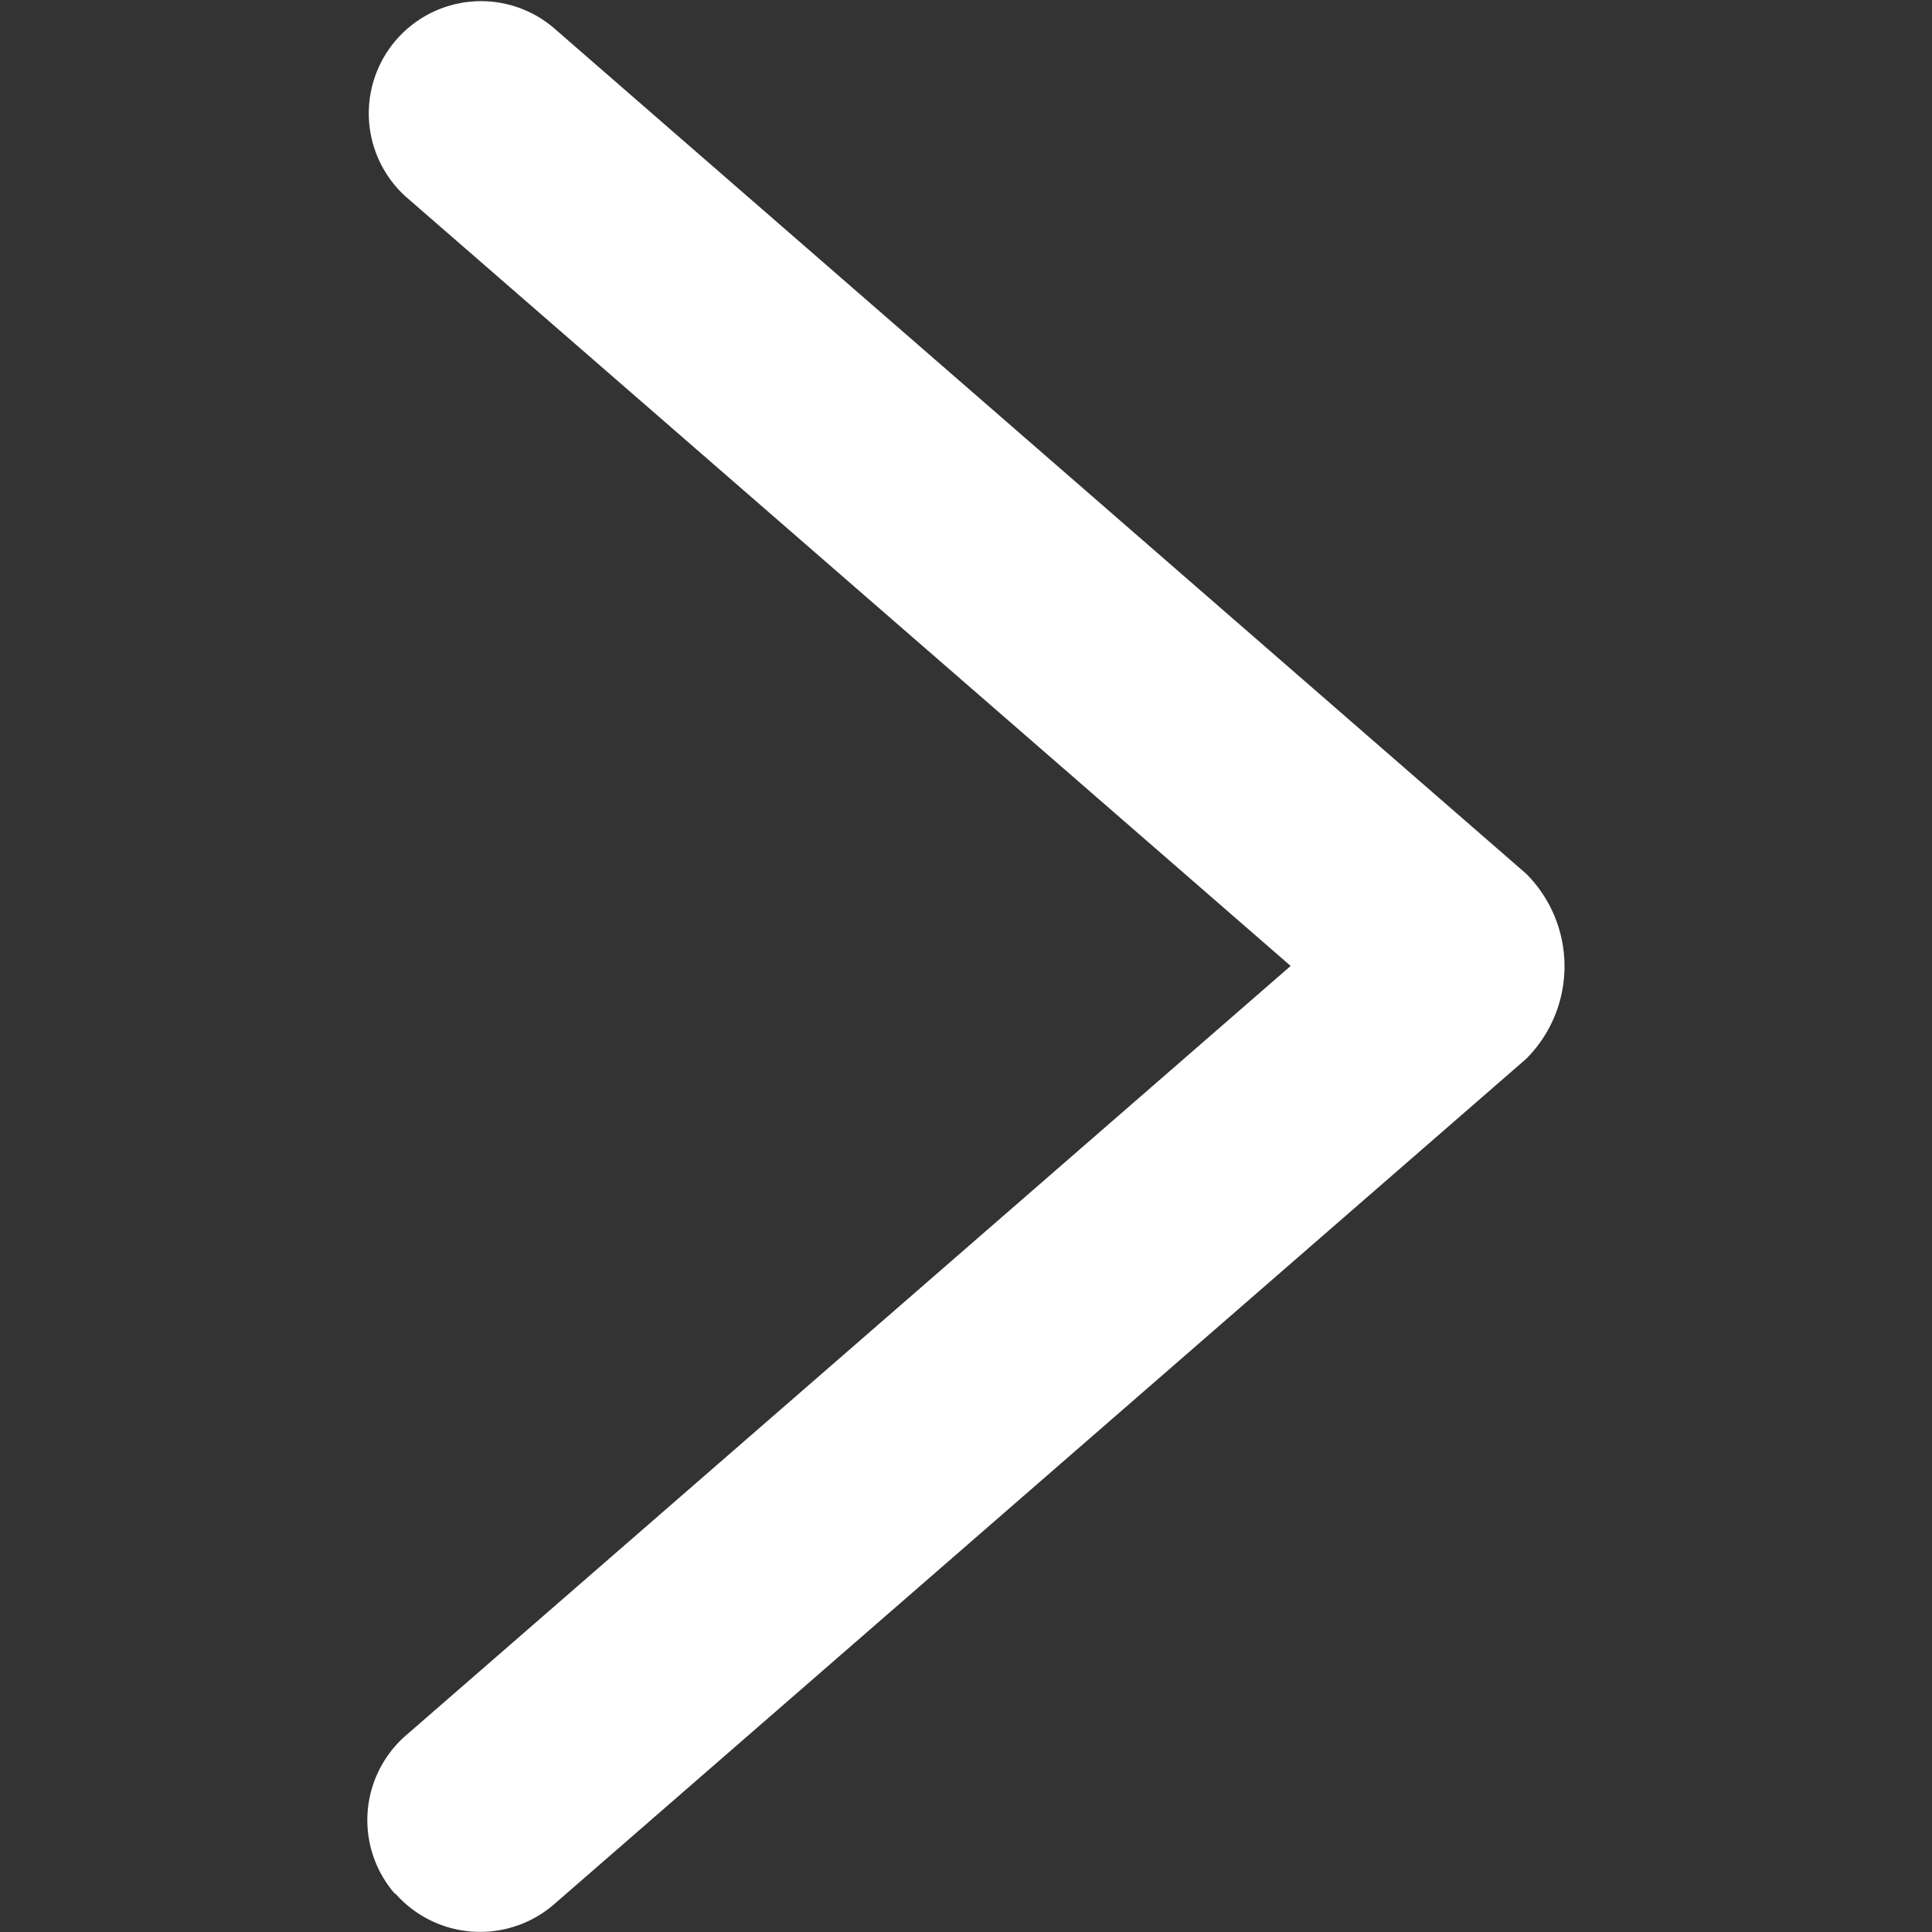
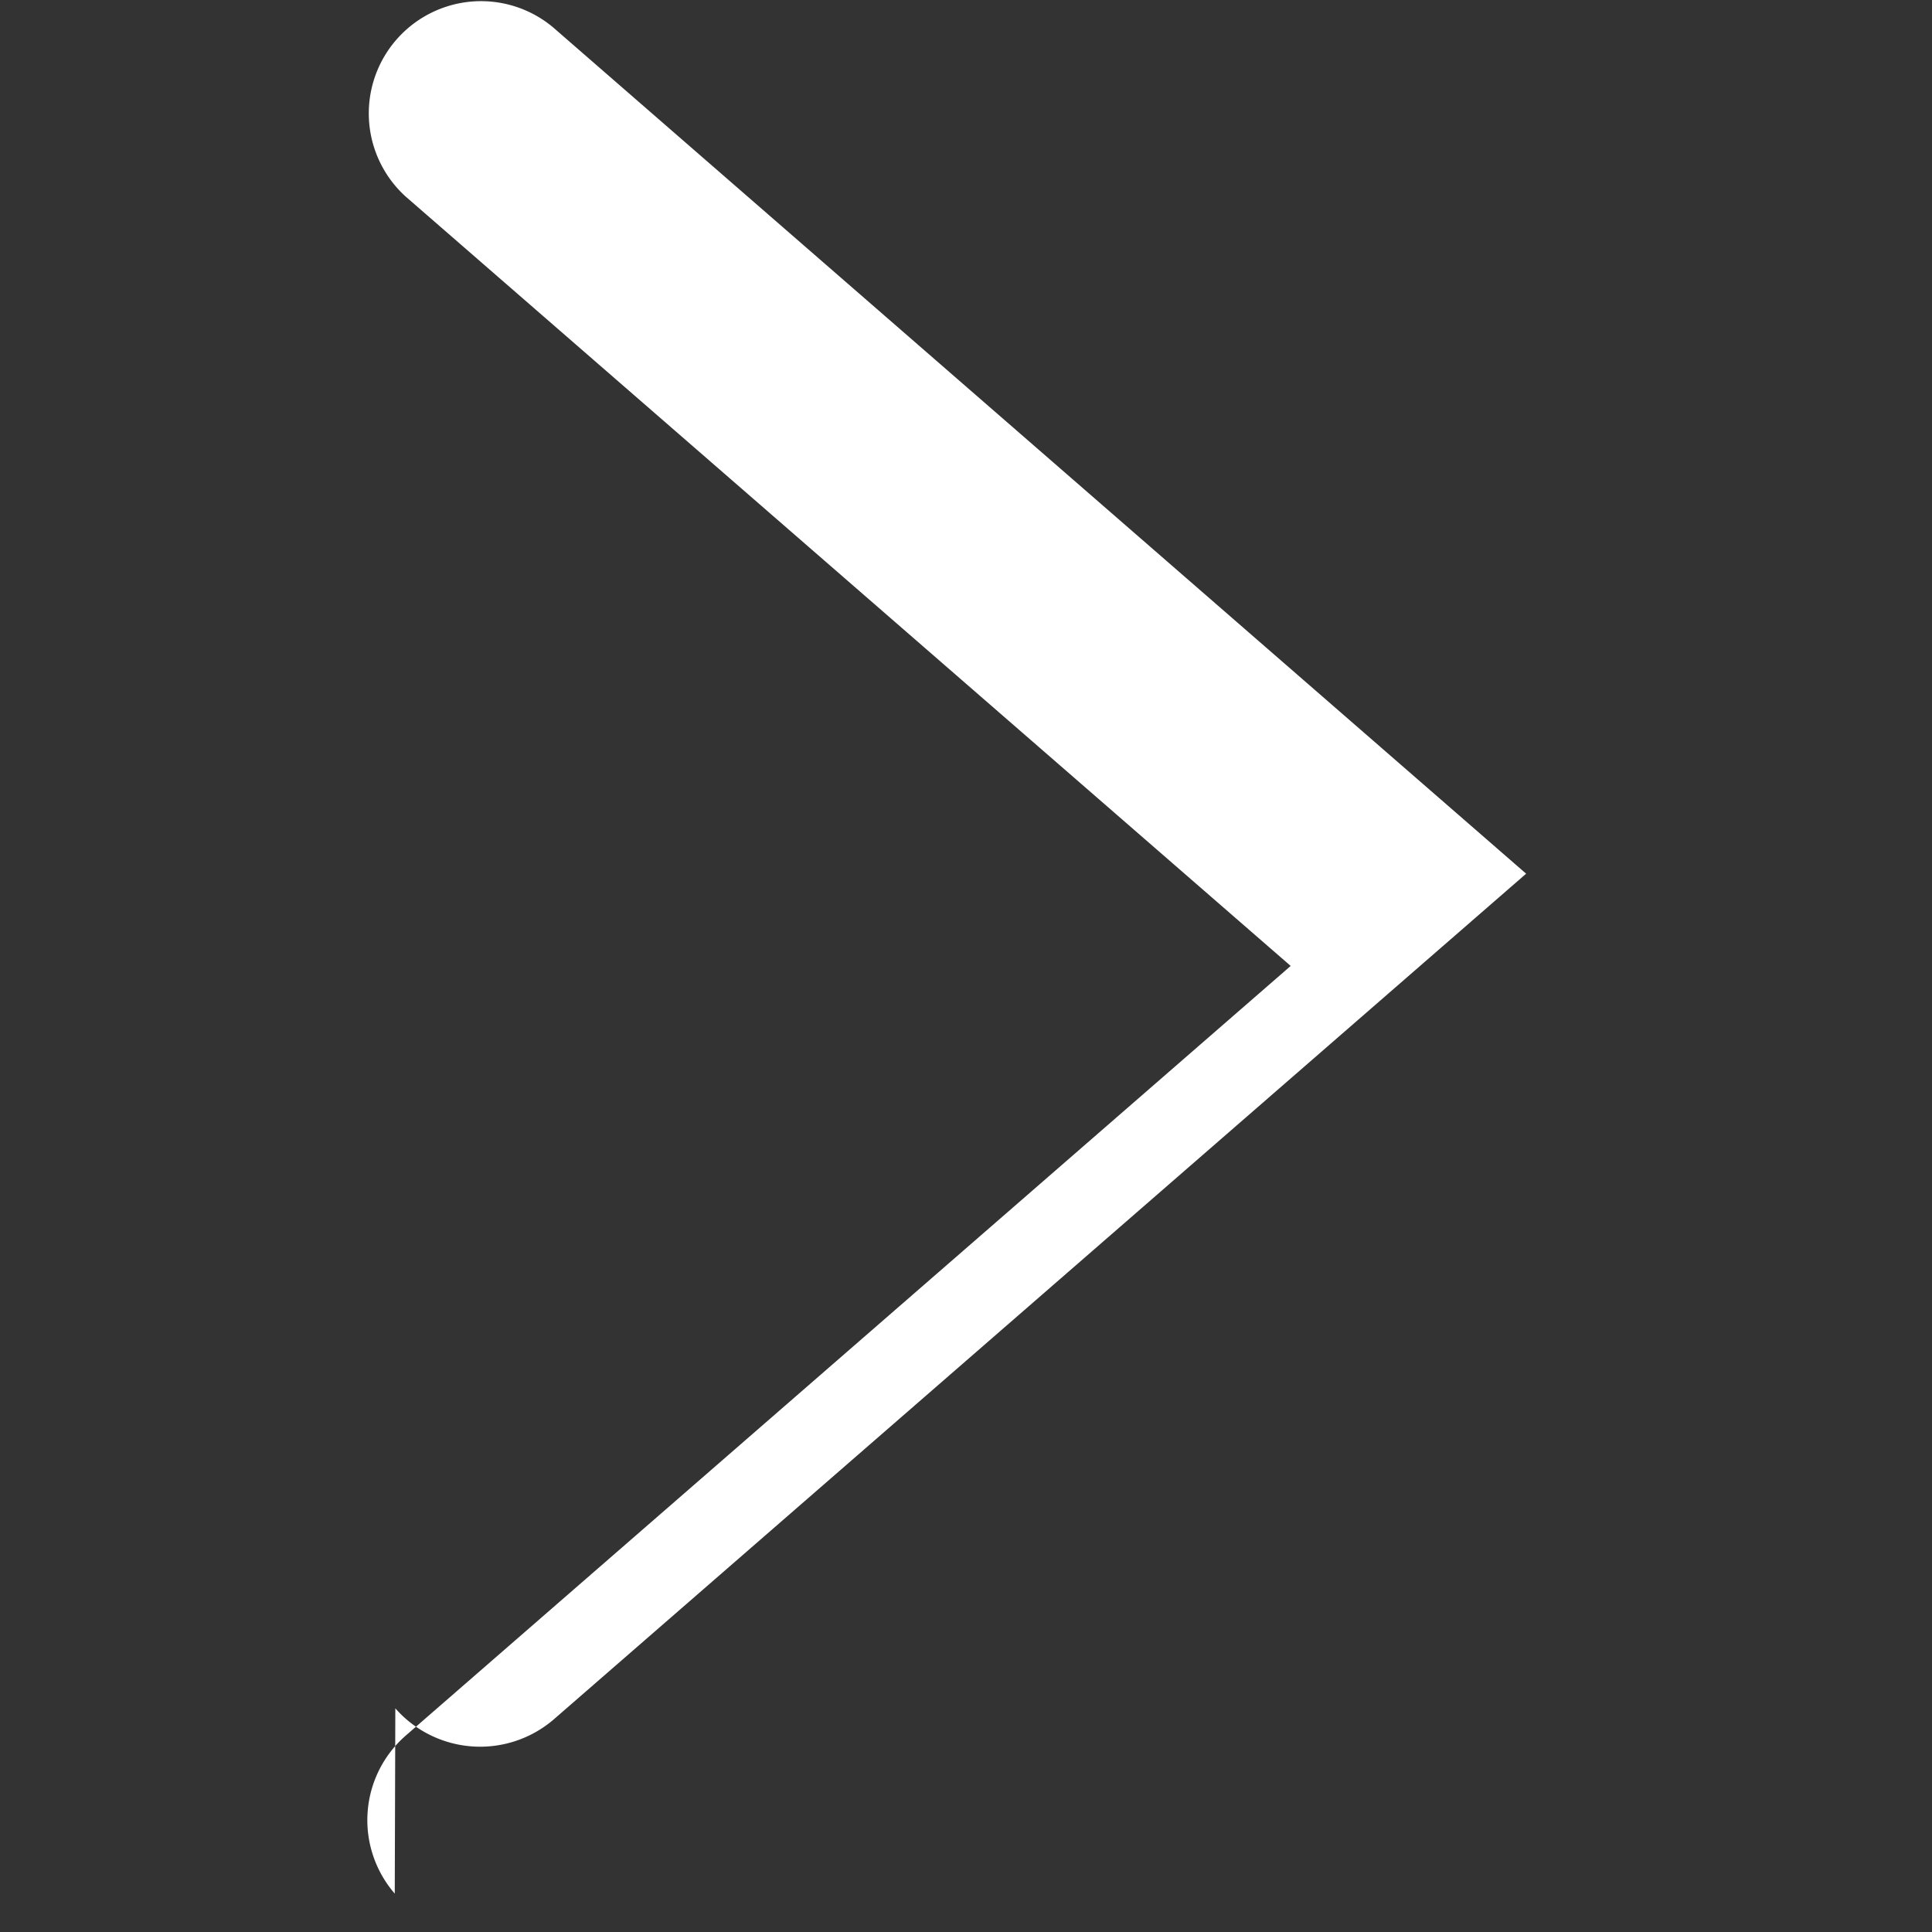
<svg xmlns="http://www.w3.org/2000/svg" t="1626770782853" class="icon" viewBox="0 0 1024 1024" version="1.1" p-id="11981" width="200" height="200">
  <rect x="0" y="0" width="1024" height="1024" fill="#333333" stroke="none" />
-   <path d="M209.231 1003.657a59.483 59.483 0 0 1 5.948-83.871l468.905-407.816L215.18 104.333A59.483 59.483 0 0 1 293.162 14.514l515.718 448.561a69.357 69.357 0 0 1 0 98.147l-515.48 448.323a59.84 59.84 0 0 1-83.871-5.948z" p-id="11982" fill="#ffffff" />
+   <path d="M209.231 1003.657a59.483 59.483 0 0 1 5.948-83.871l468.905-407.816L215.18 104.333A59.483 59.483 0 0 1 293.162 14.514l515.718 448.561l-515.48 448.323a59.84 59.84 0 0 1-83.871-5.948z" p-id="11982" fill="#ffffff" />
</svg>